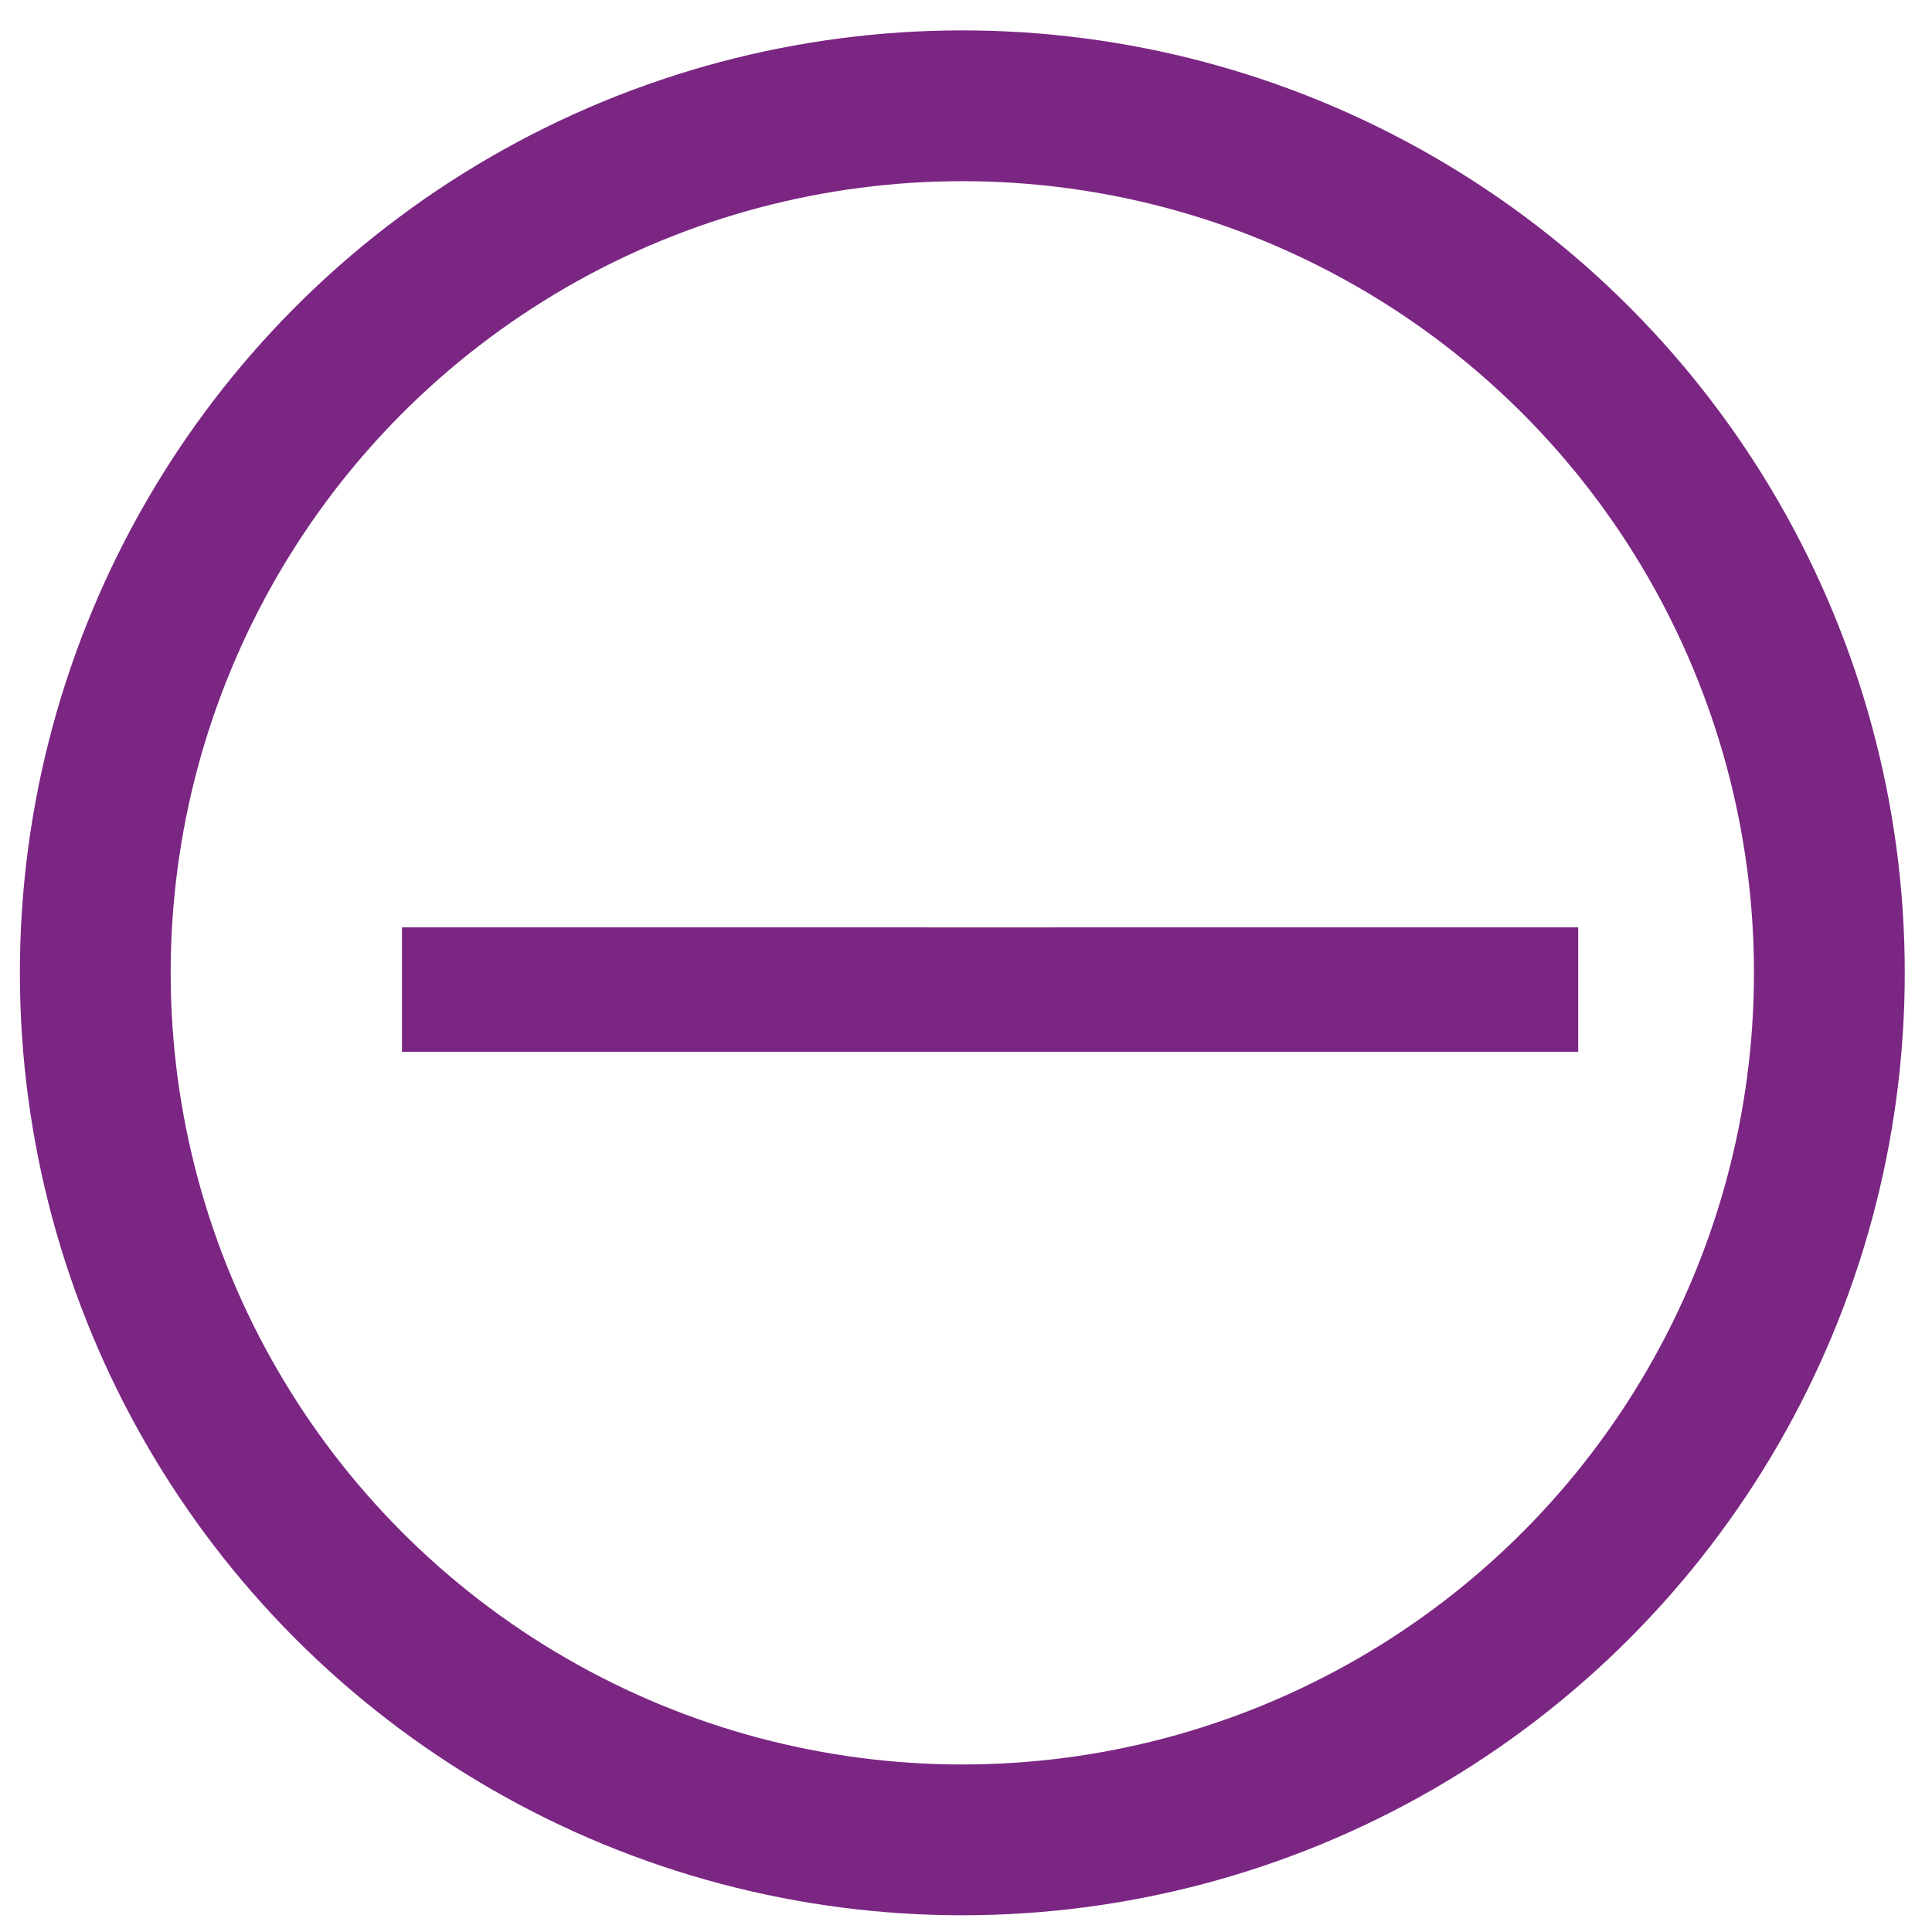
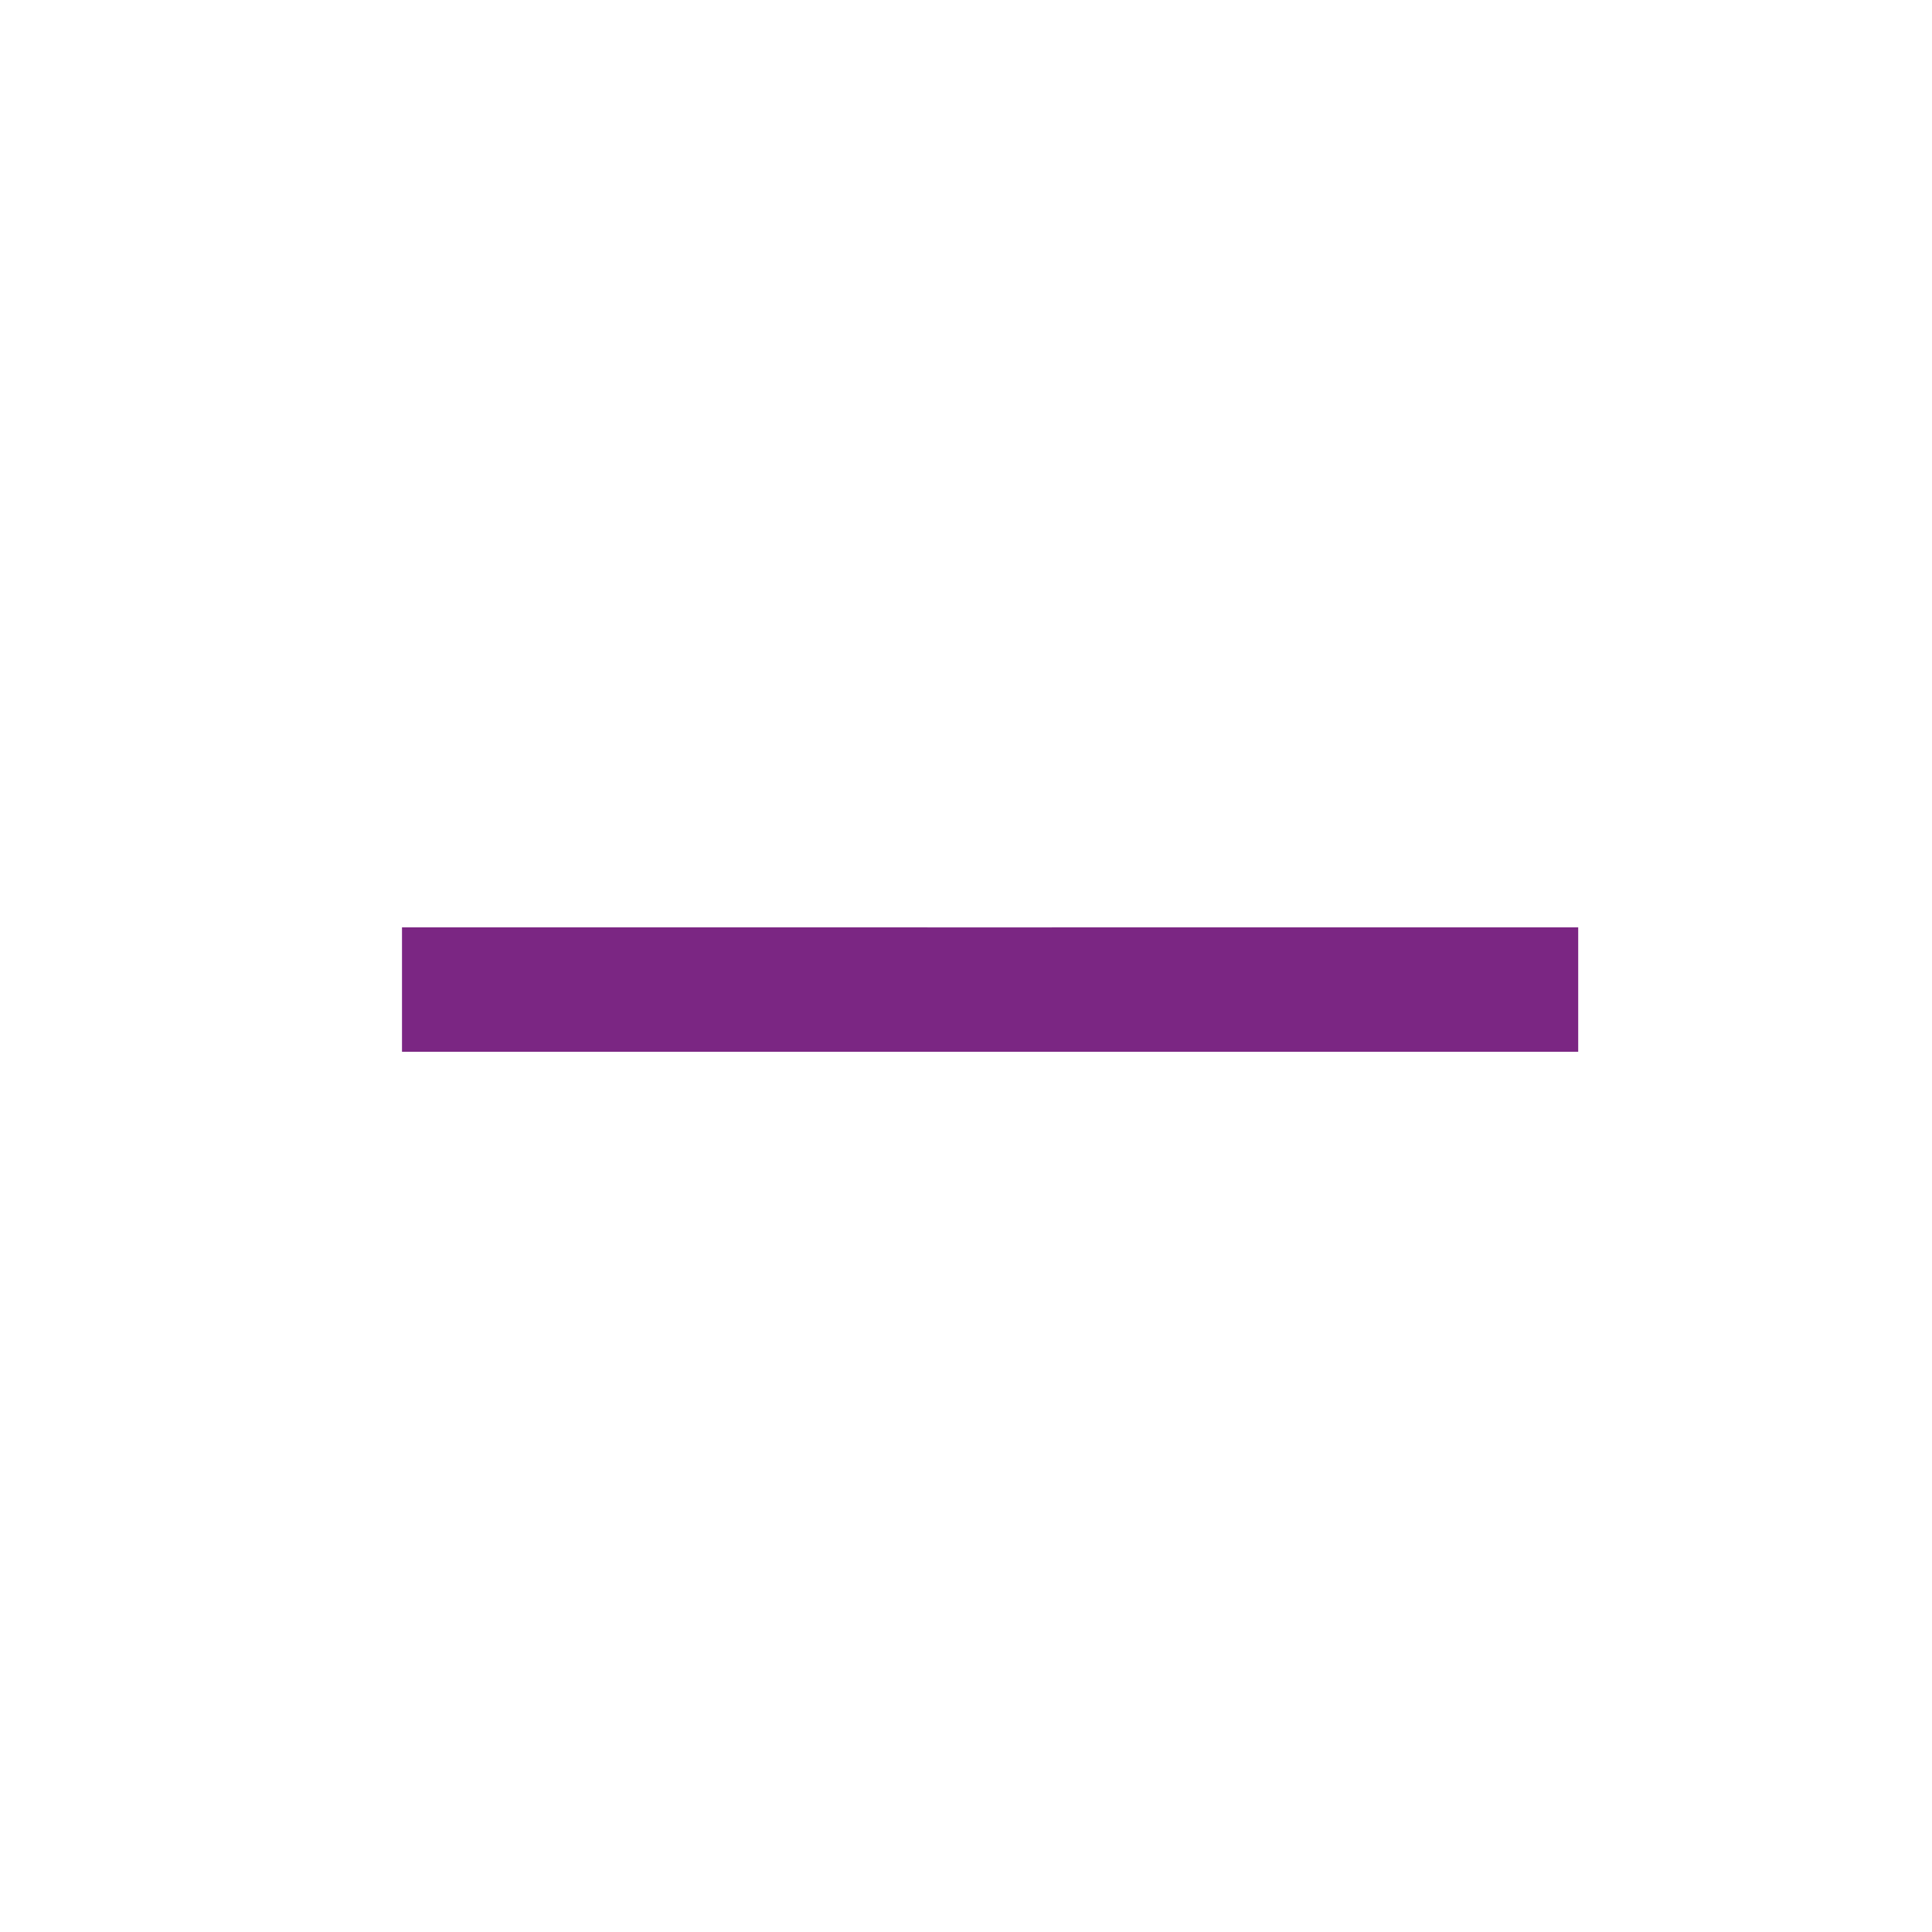
<svg xmlns="http://www.w3.org/2000/svg" width="41" height="41" viewBox="0 0 41 41" fill="none">
-   <circle cx="20.422" cy="20.645" r="18.4" stroke="#7B2683" stroke-width="3.2" />
  <path d="M19.682 22.32H8.531V19.68H19.682V19.681H22.323V19.68H33.492V22.32H22.323H19.682Z" fill="#7B2683" />
</svg>